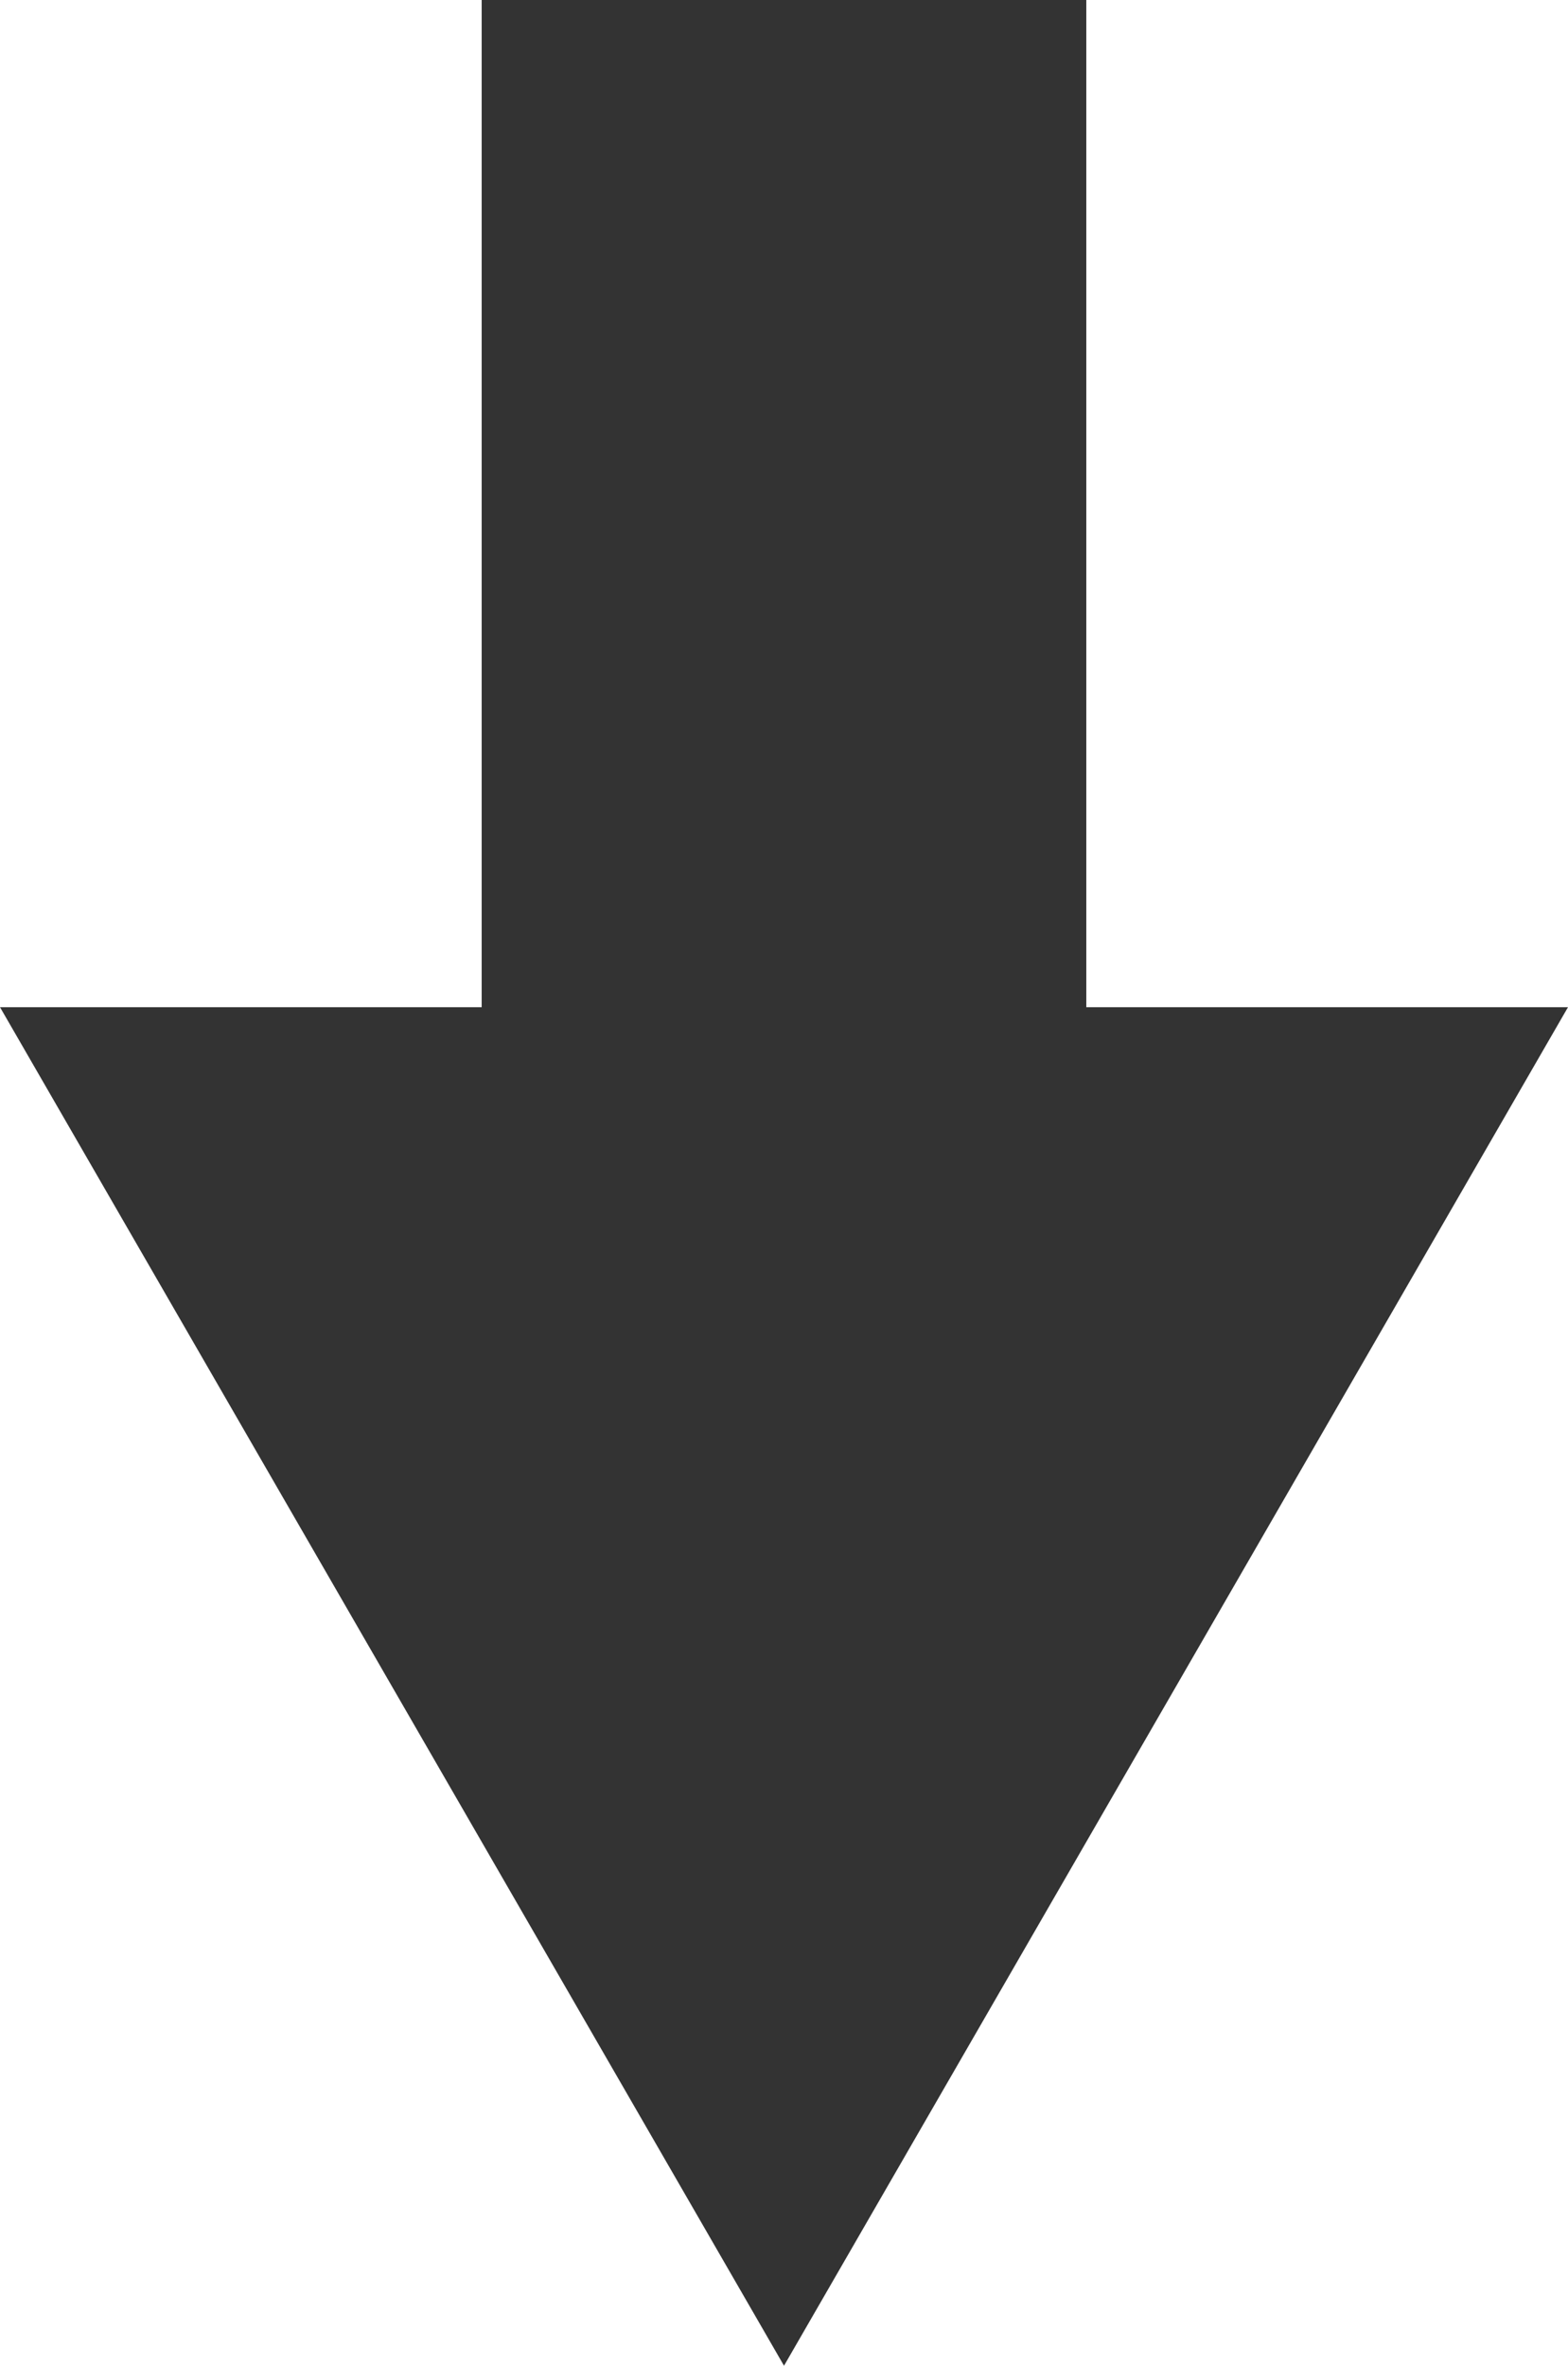
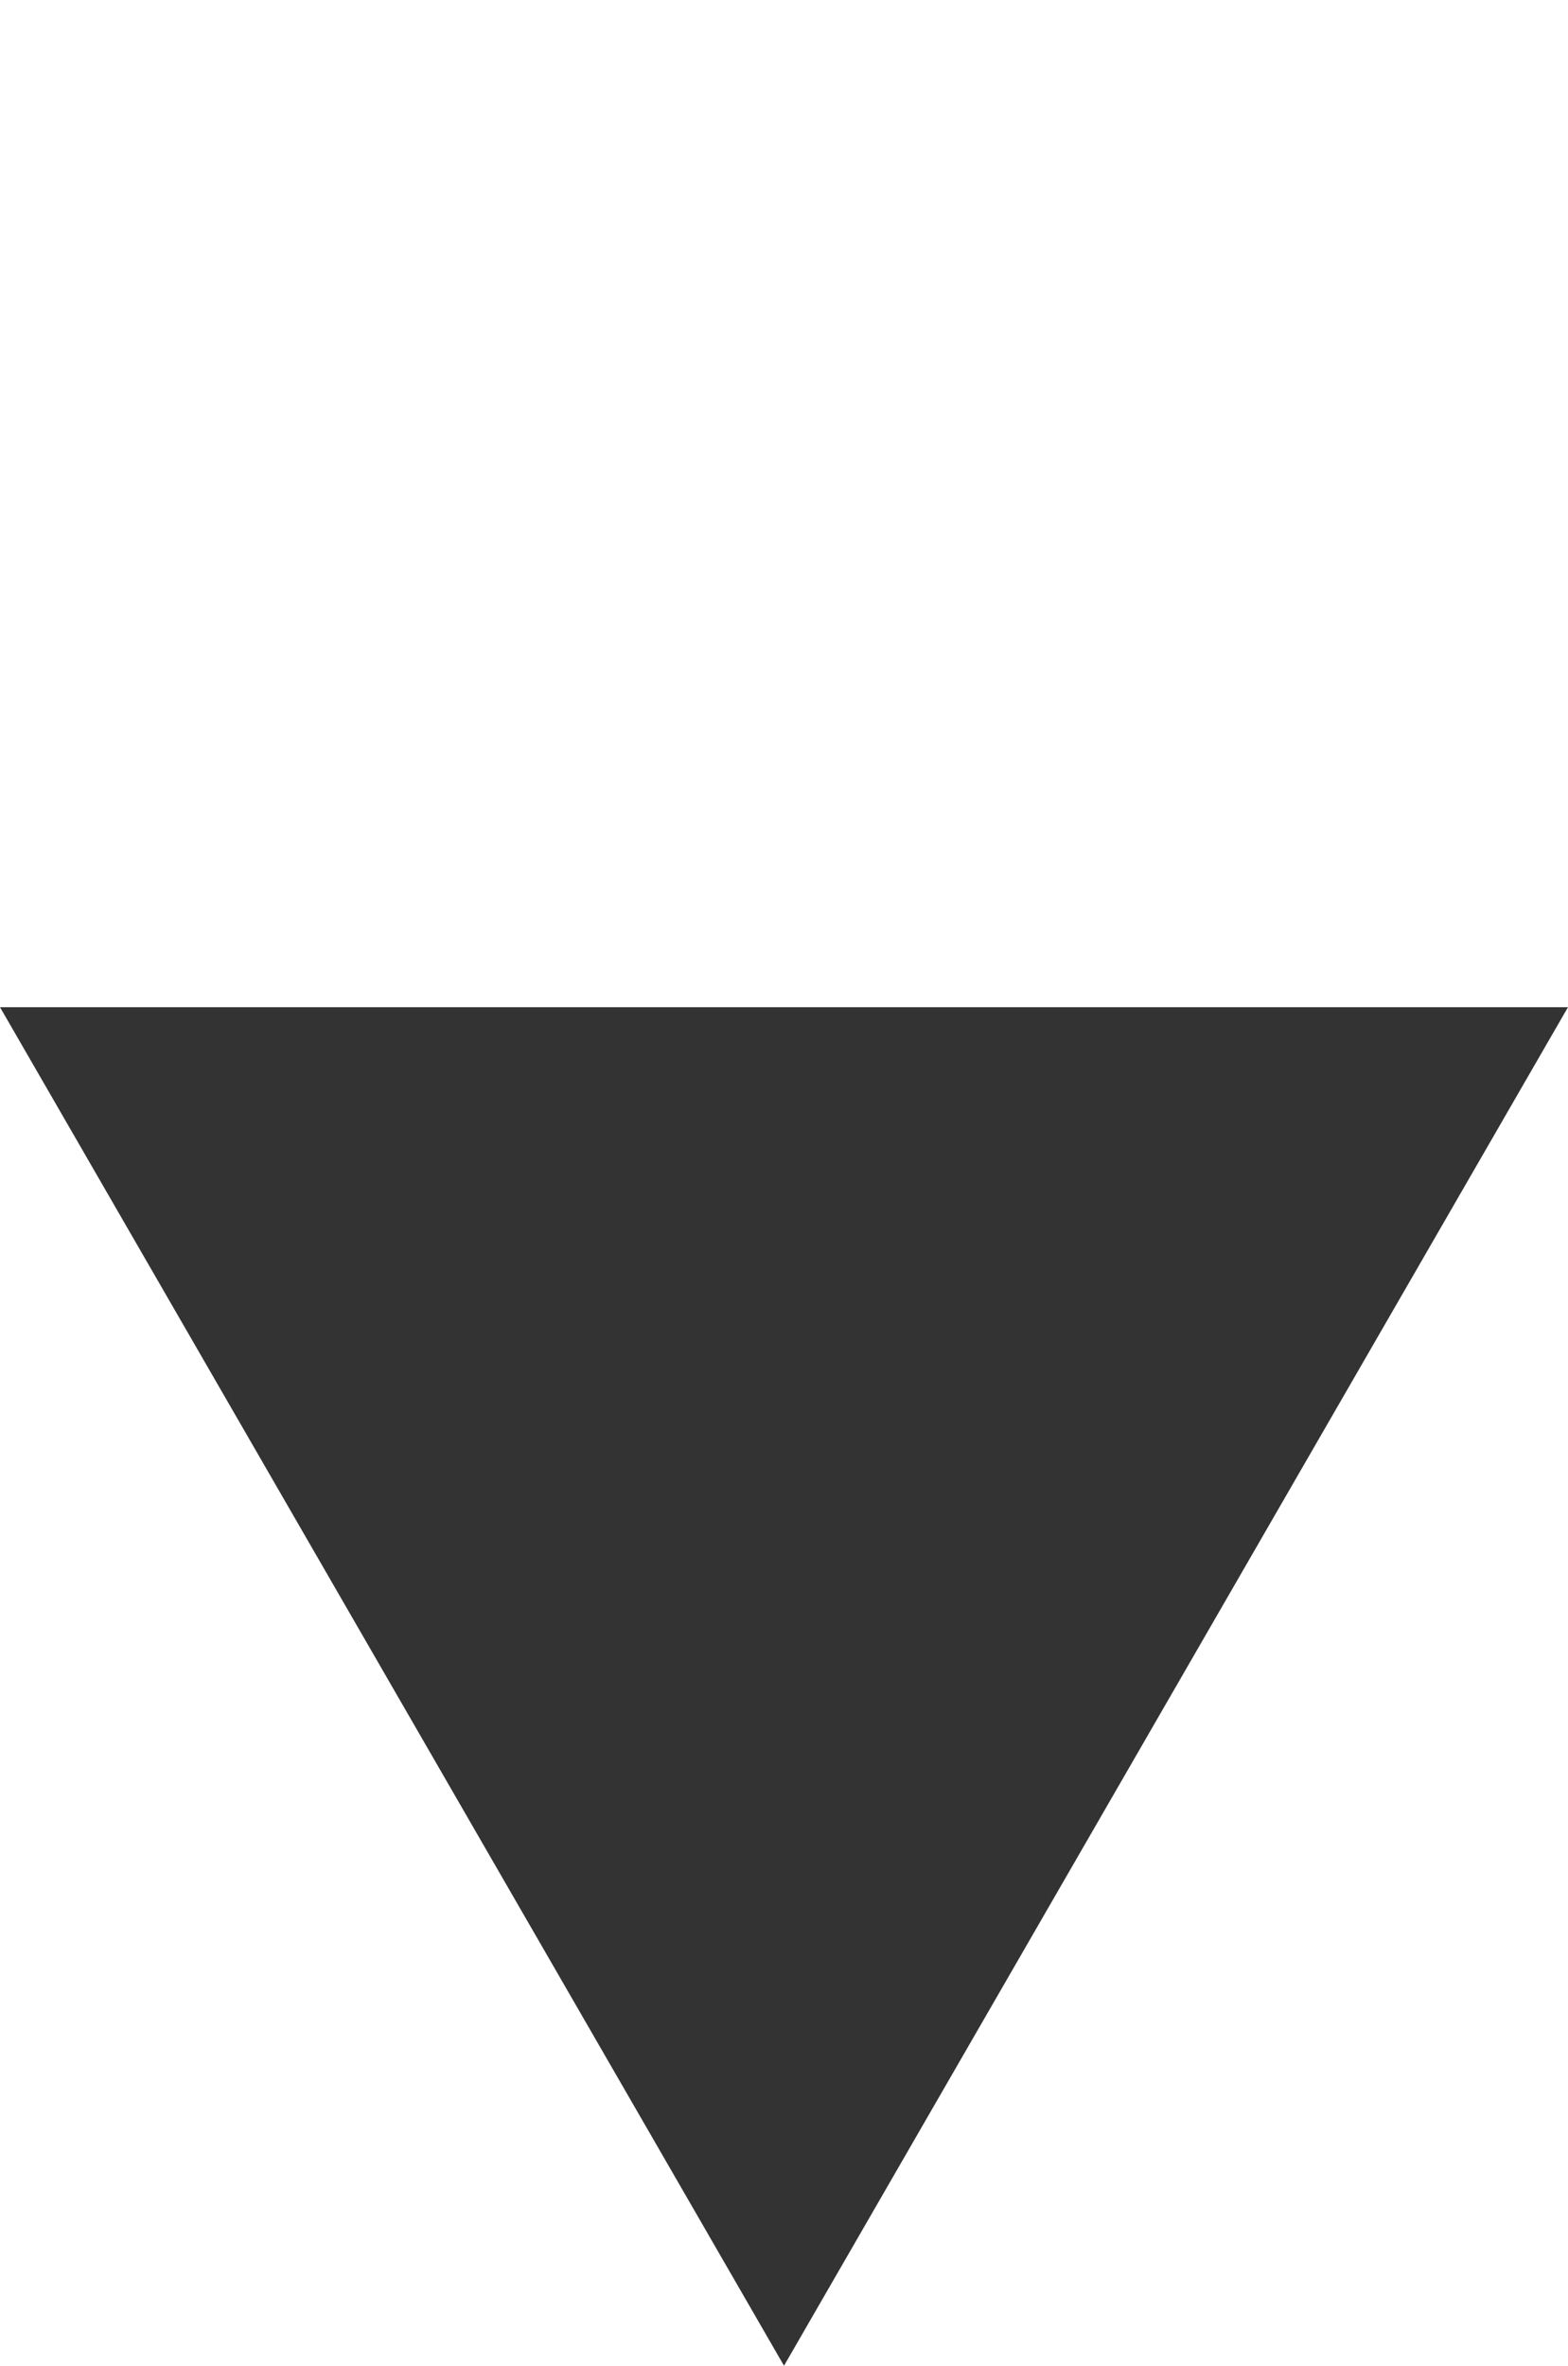
<svg xmlns="http://www.w3.org/2000/svg" id="Layer_1" data-name="Layer 1" viewBox="0 0 59.836 90.223">
  <defs>
    <style>
      .cls-1 {
        fill: none;
      }

      .cls-1, .cls-3 {
        stroke: #333;
        stroke-miterlimit: 10;
        stroke-width: 6px;
      }

      .cls-2, .cls-3 {
        fill: #333;
      }

      .cls-3 {
        stroke-linecap: round;
      }
    </style>
  </defs>
  <g>
-     <line class="cls-1" x1="29.918" y1="5.047" x2="29.918" y2="47.165" />
    <polygon class="cls-2" points="0 38.411 29.918 90.223 59.836 38.411 0 38.411" />
  </g>
-   <rect class="cls-3" x="21.381" y="3" width="17.073" height="43.382" />
</svg>